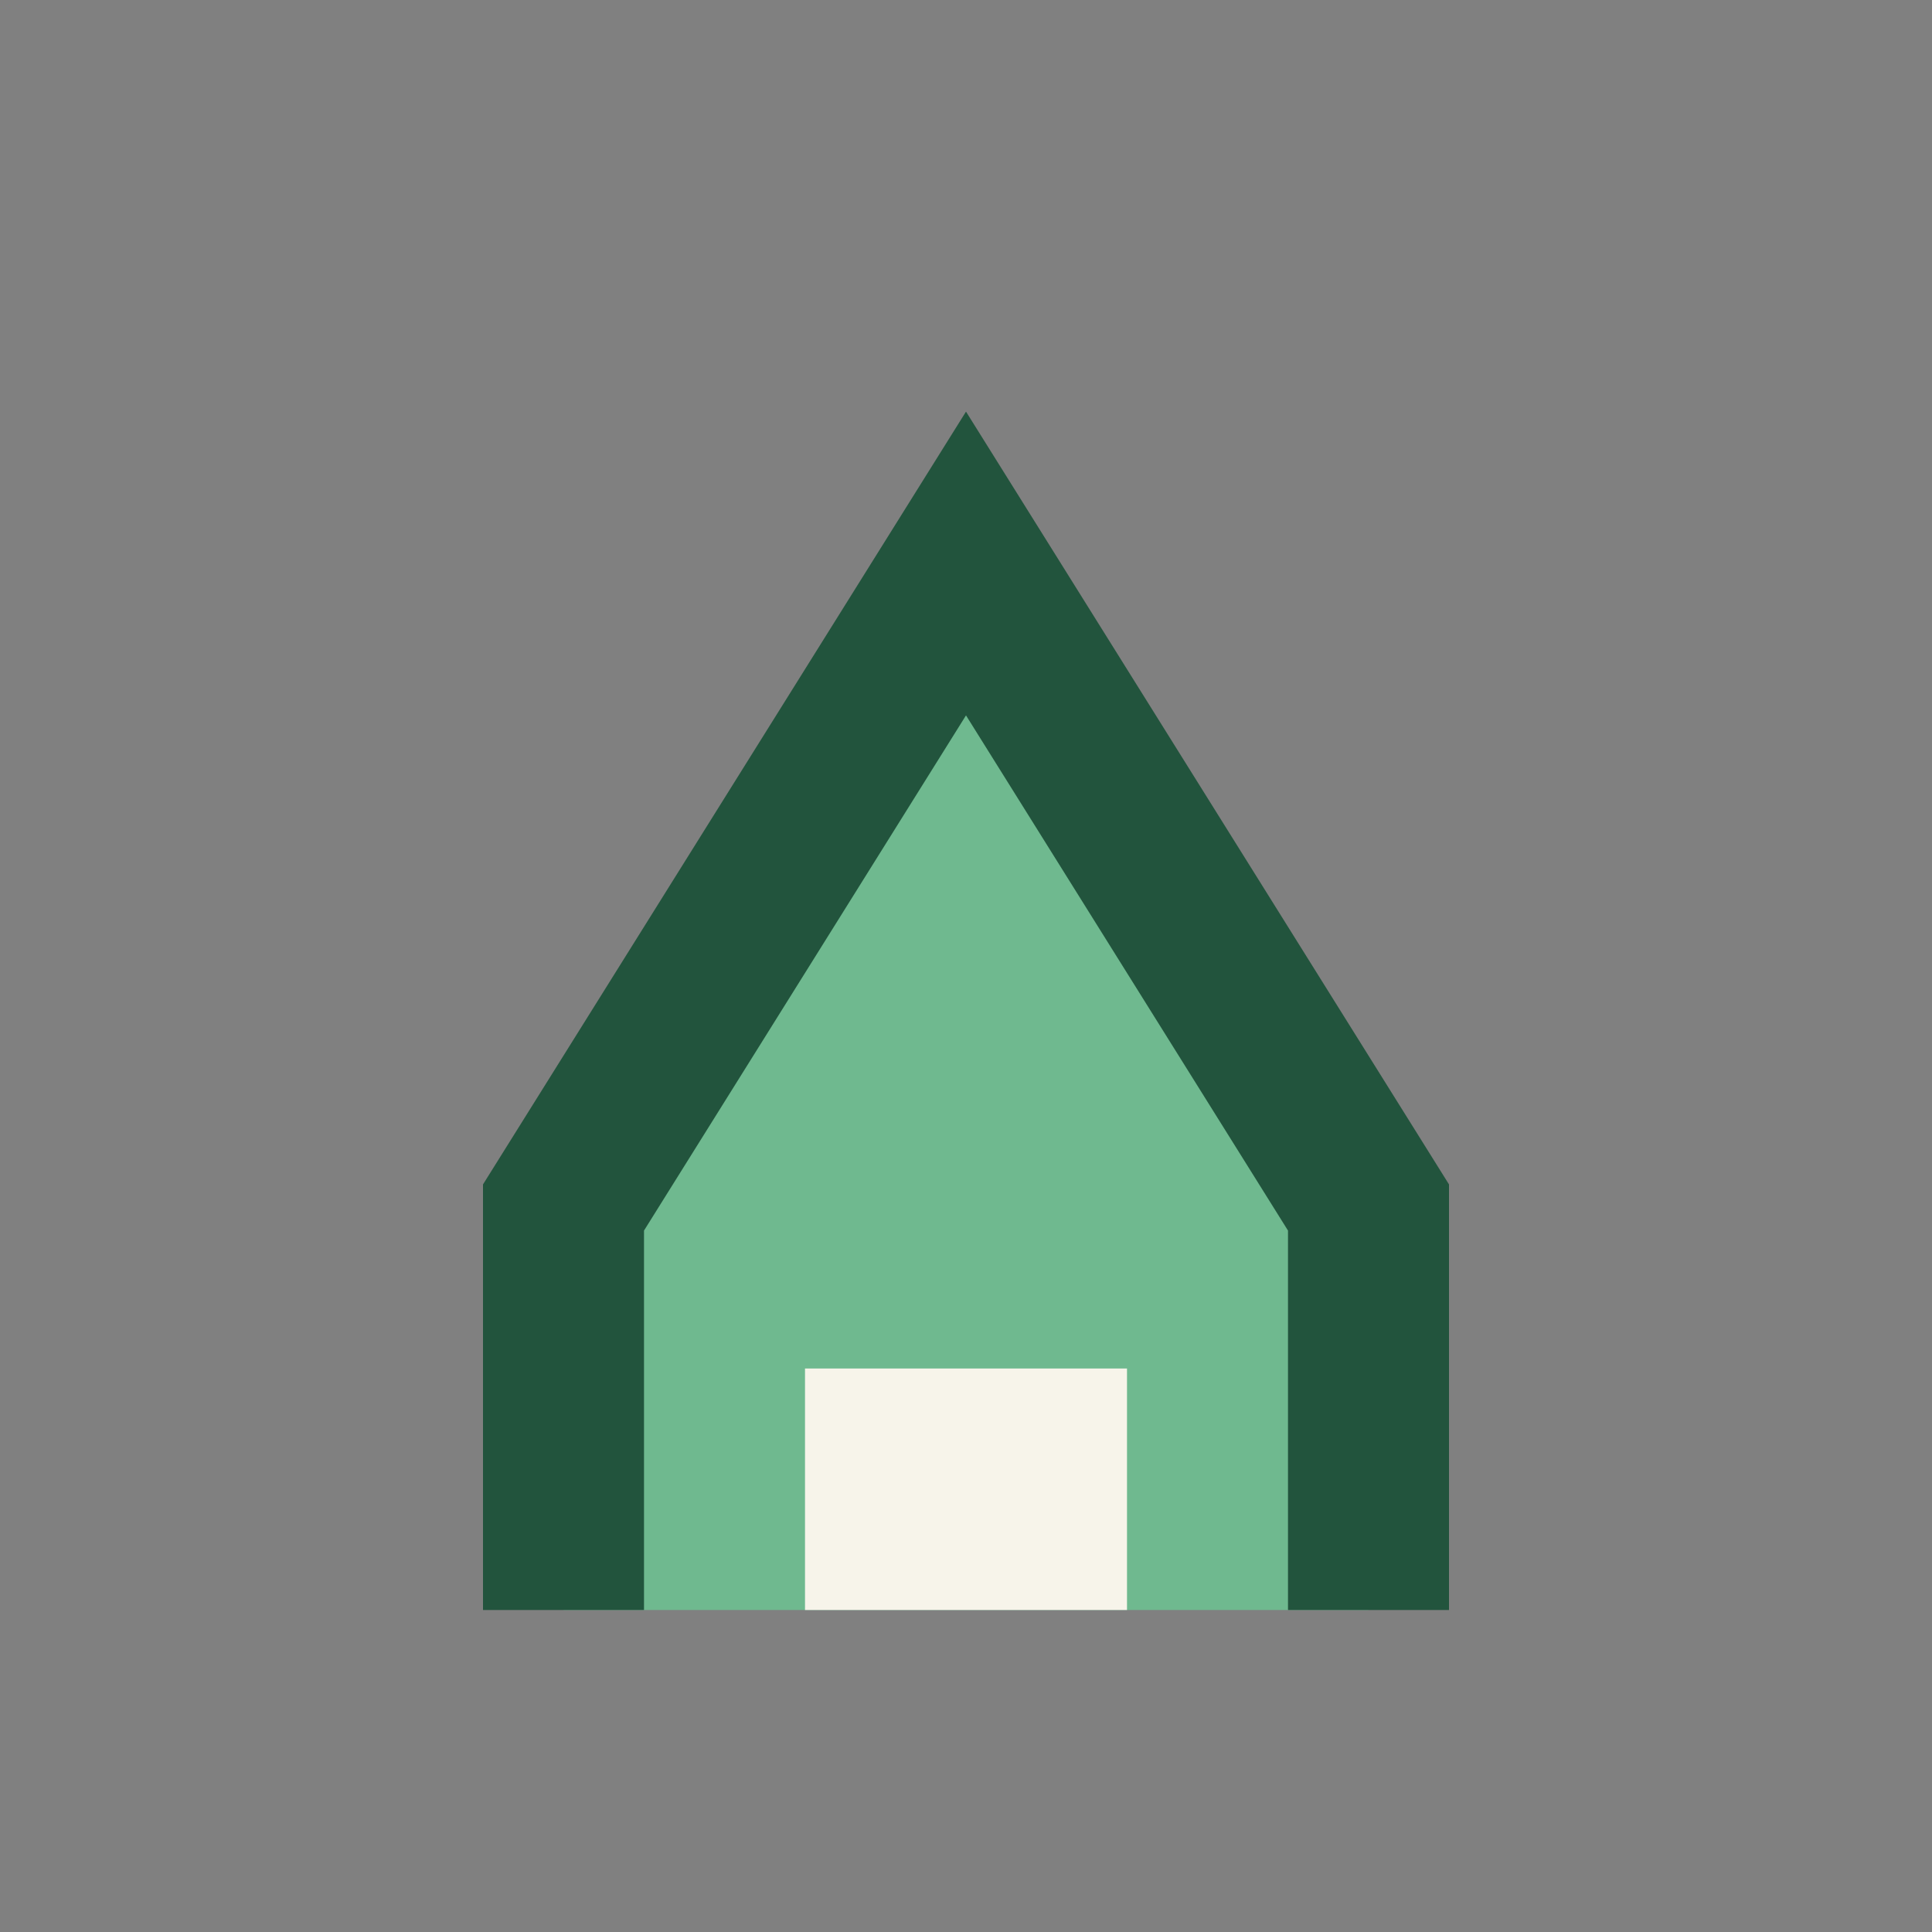
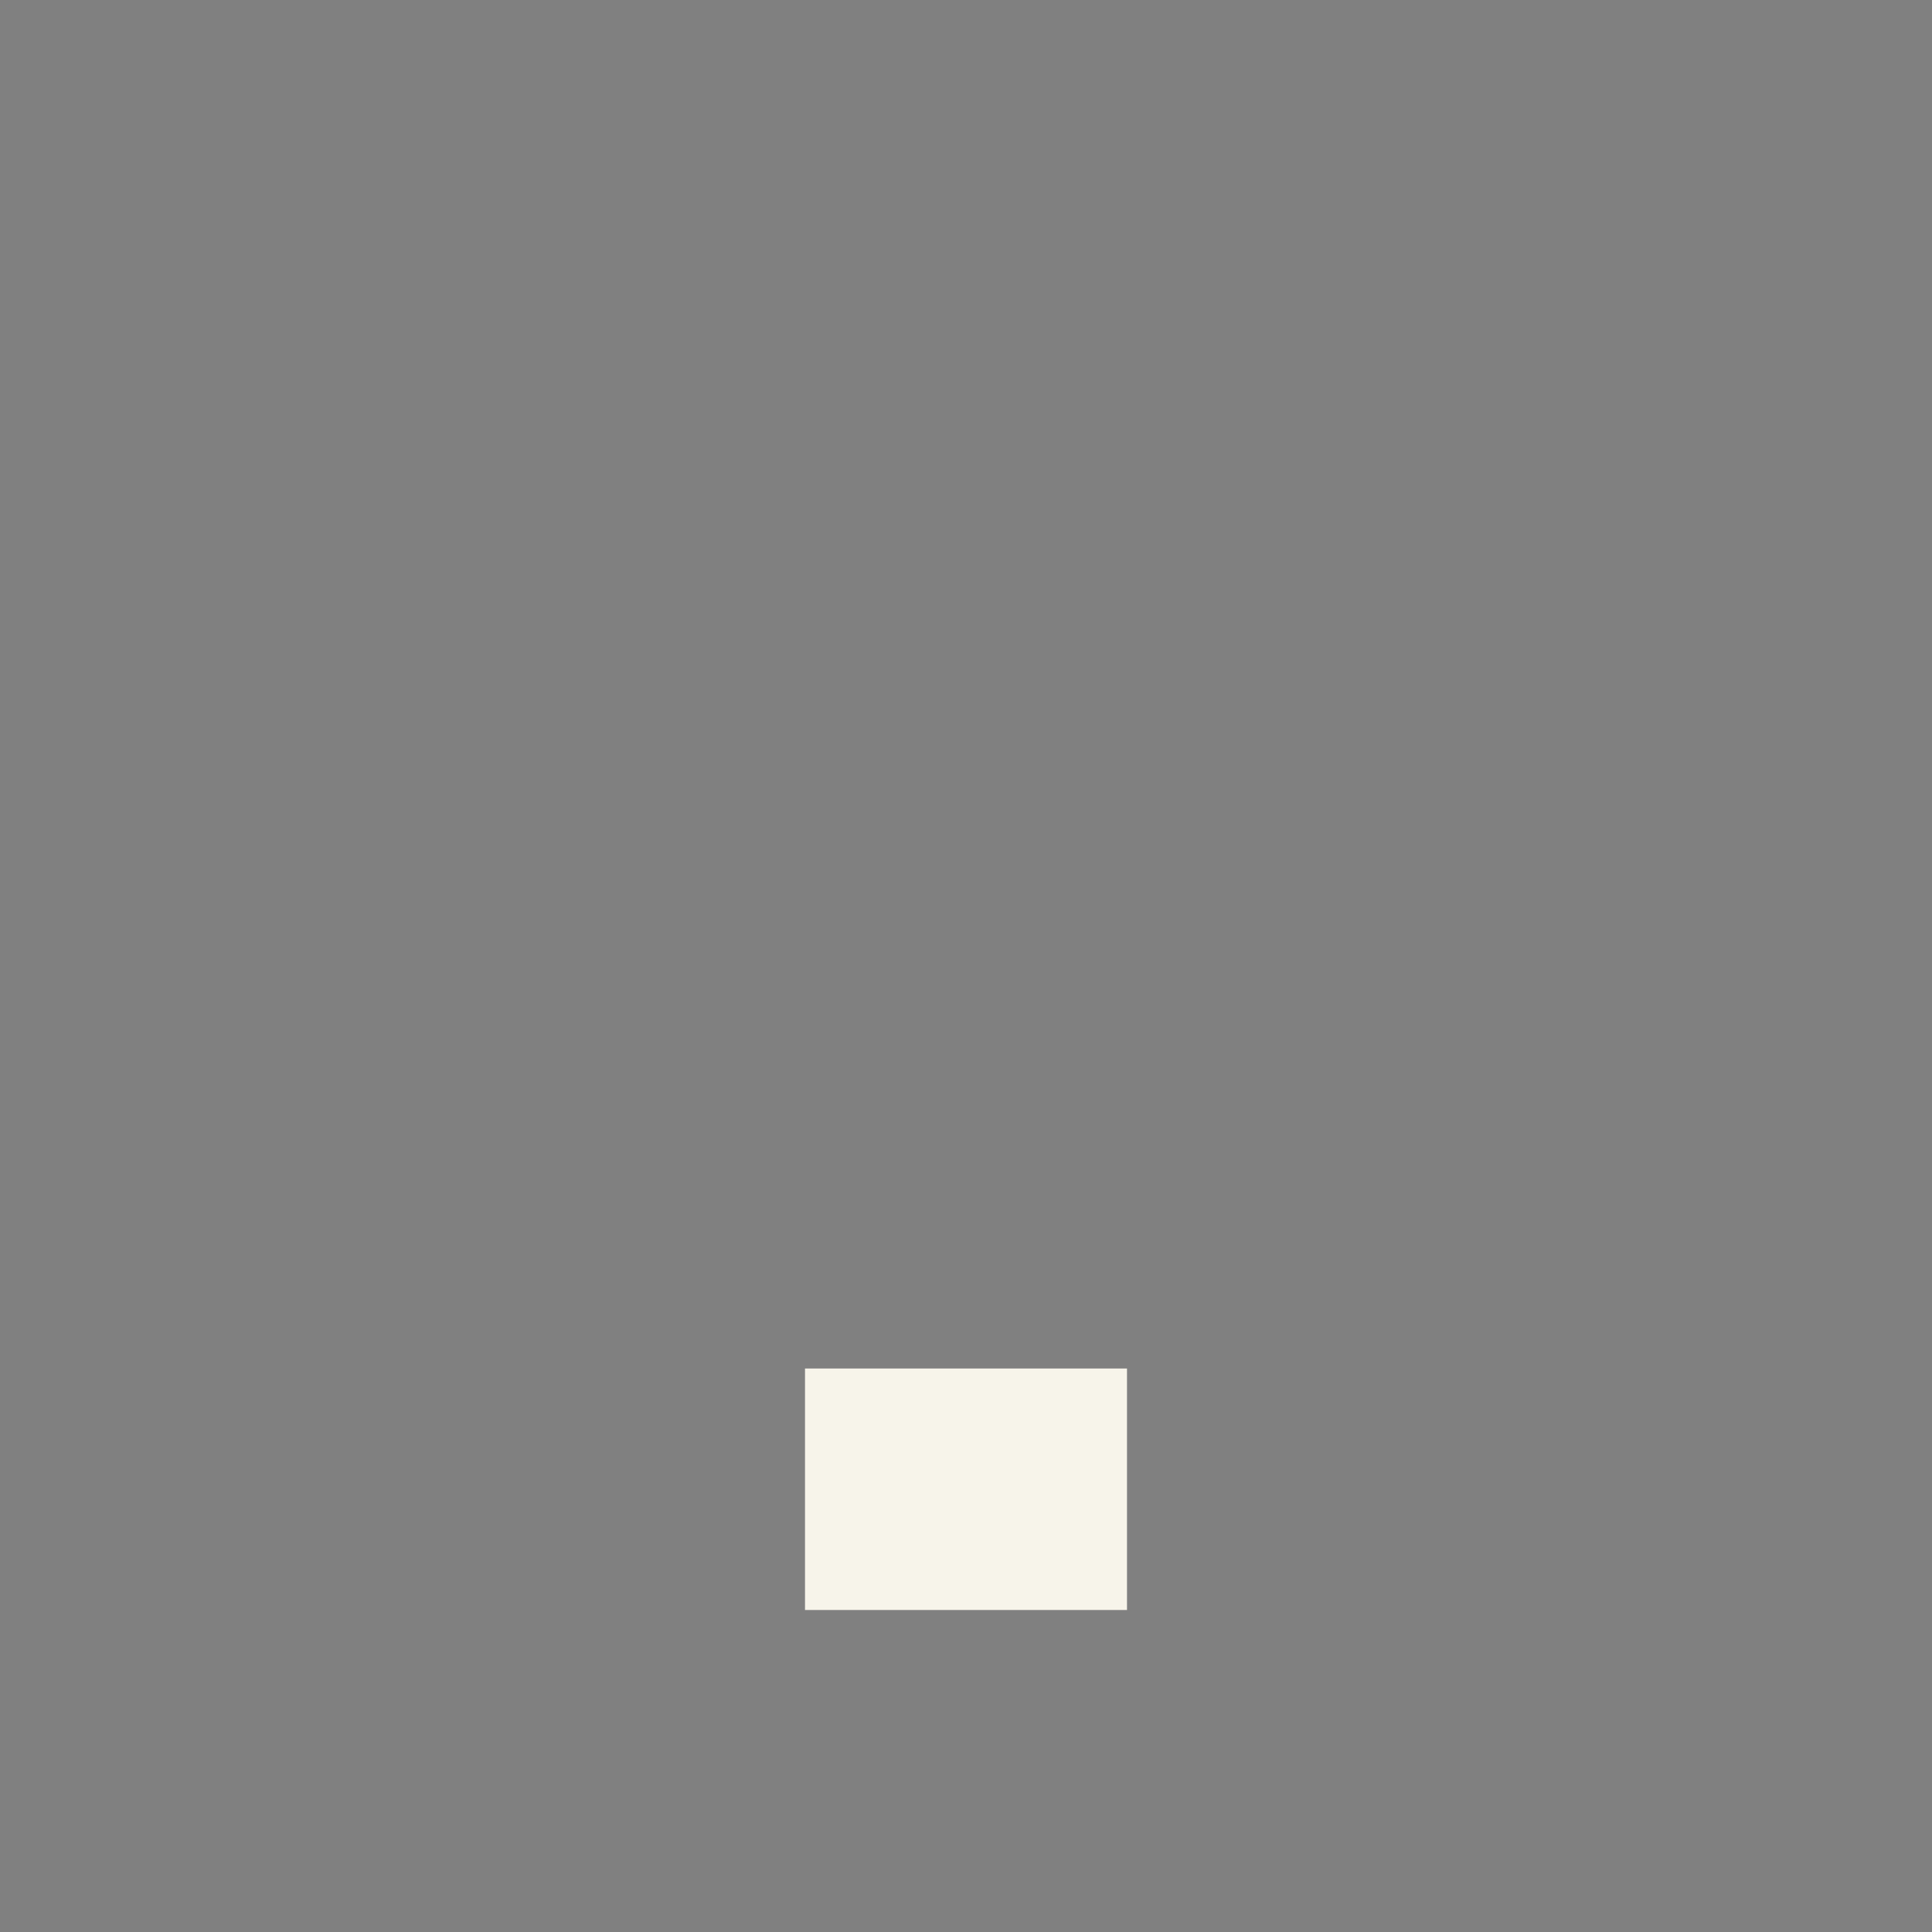
<svg xmlns="http://www.w3.org/2000/svg" width="24" height="24" viewBox="0 0 24 24">
  <rect x="0" y="0" width="24" height="24" fill="#808080" stroke="none" />
-   <path d="M7 20v-5l5-8 5 8v5" stroke="#22543D" stroke-width="2" fill="#6FB98F" />
  <rect x="10" y="17" width="4" height="3" fill="#F7F4EA" />
</svg>